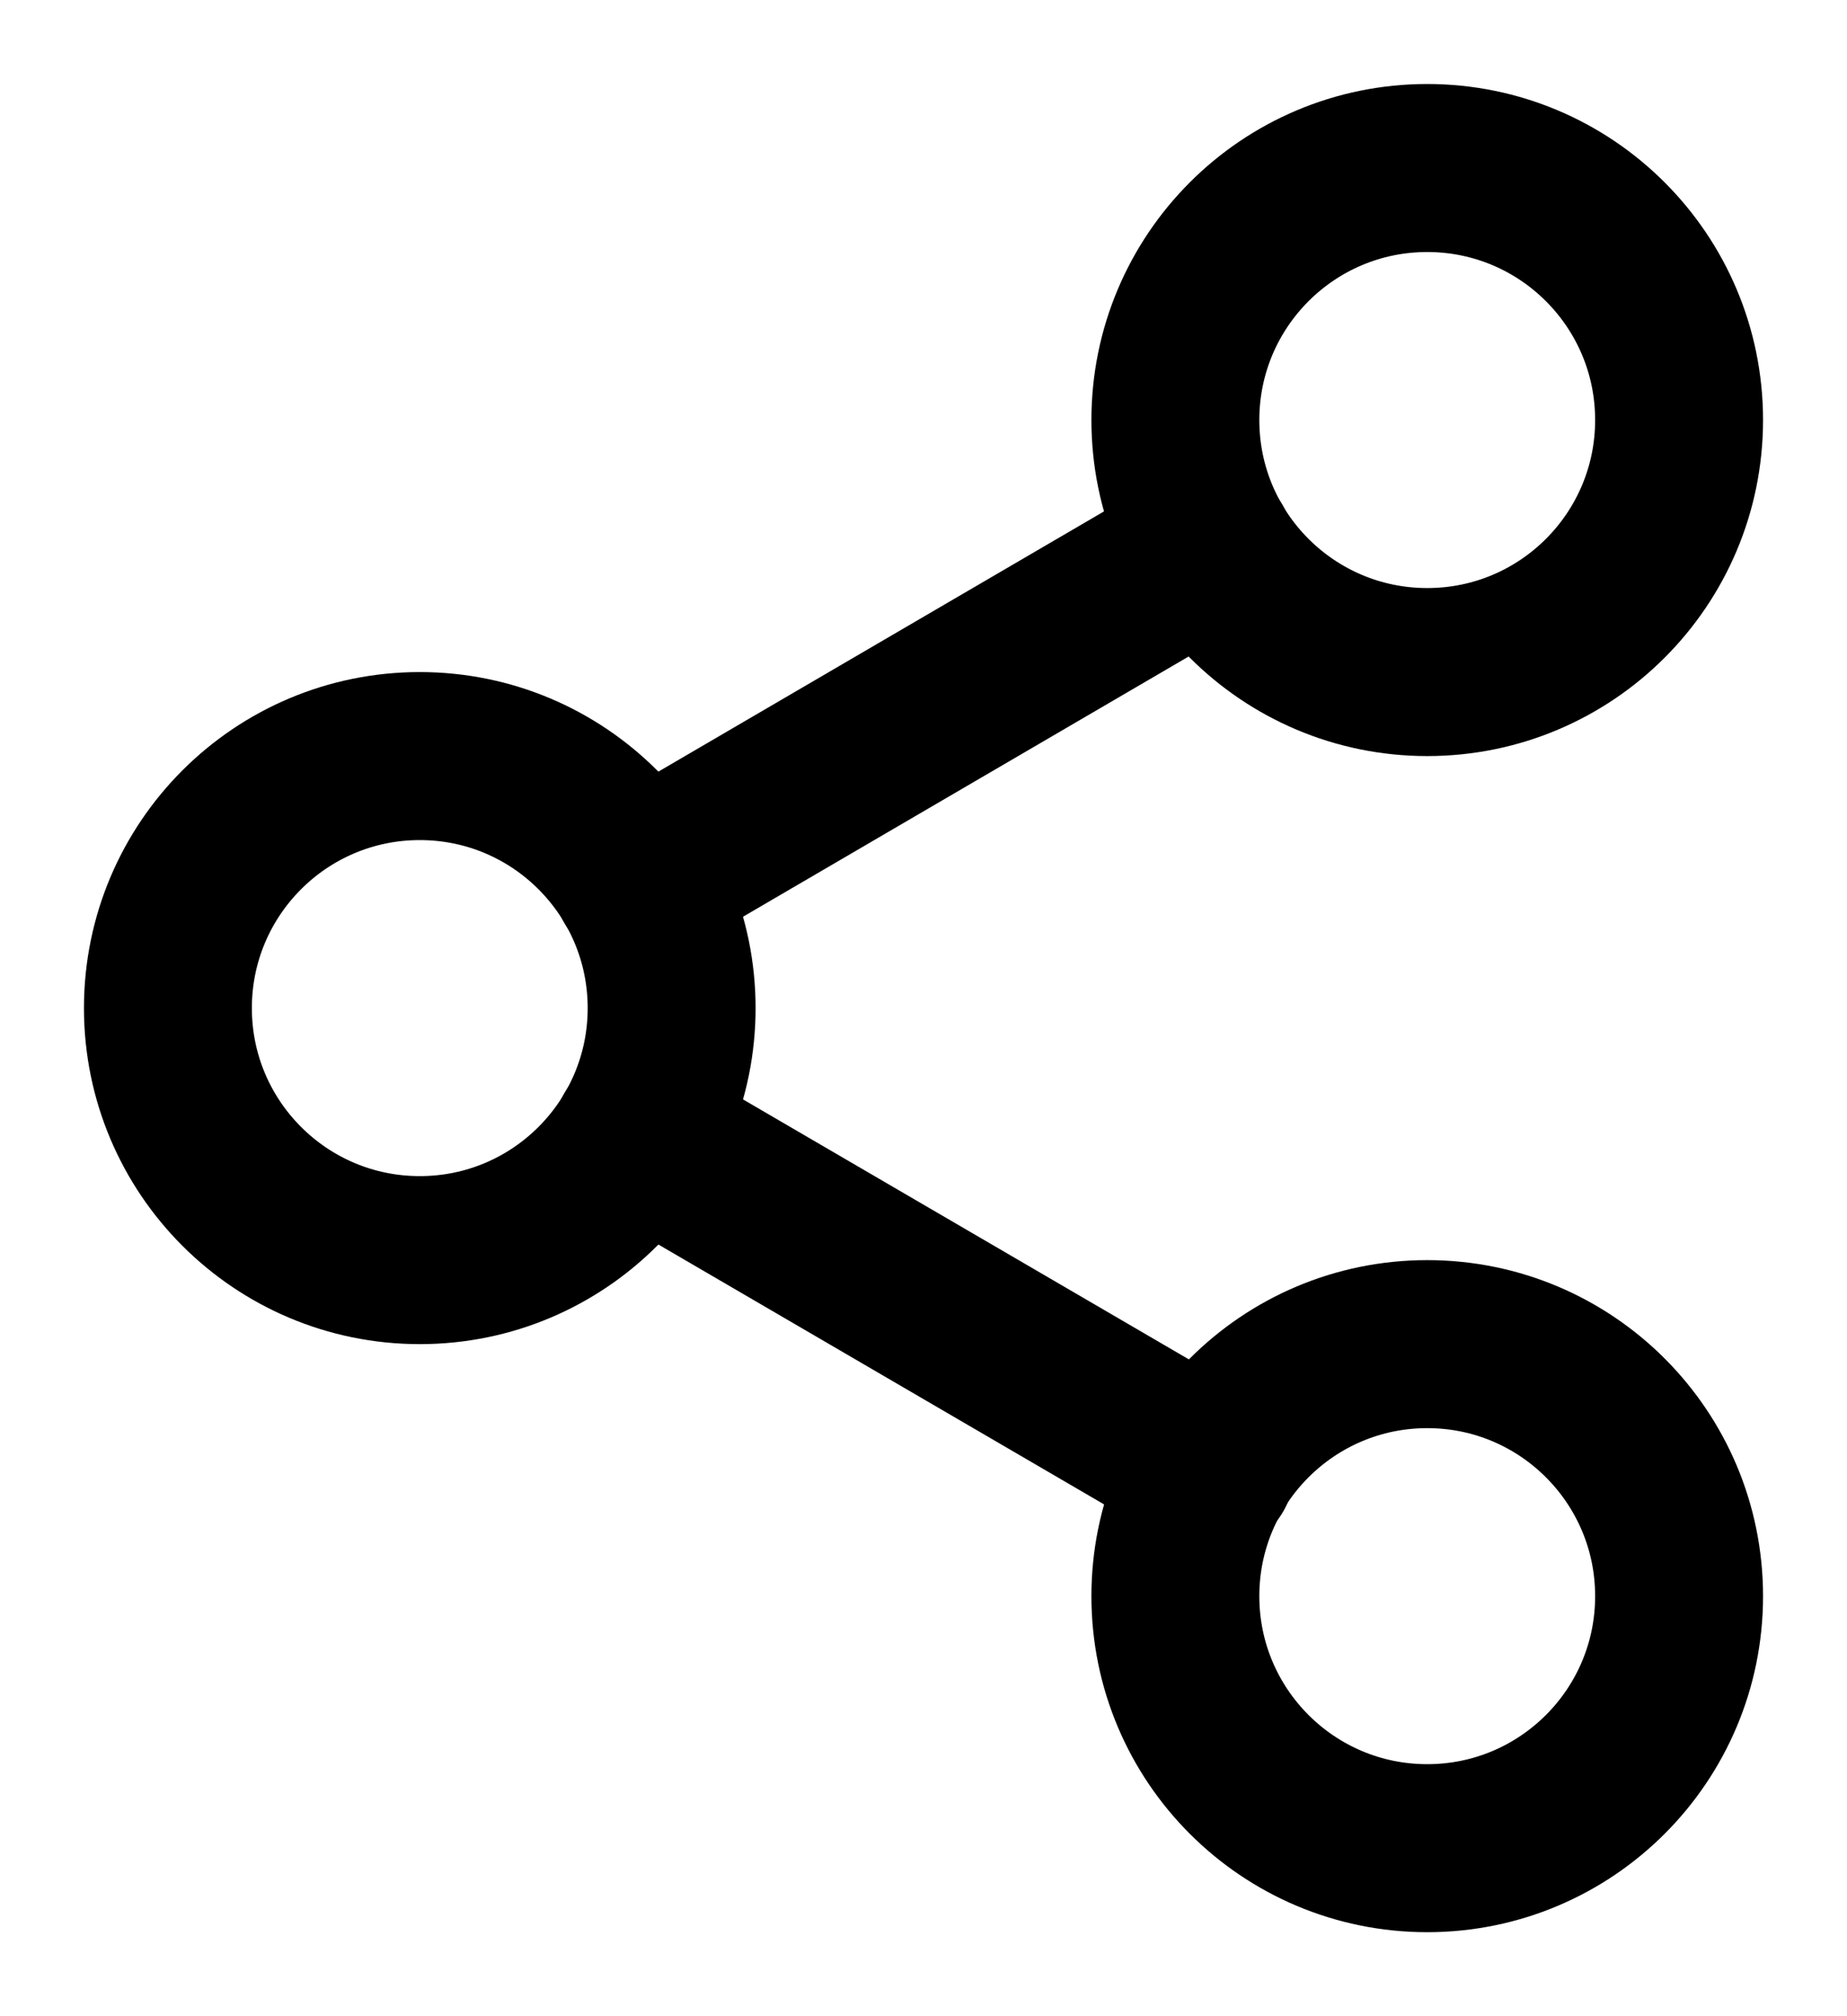
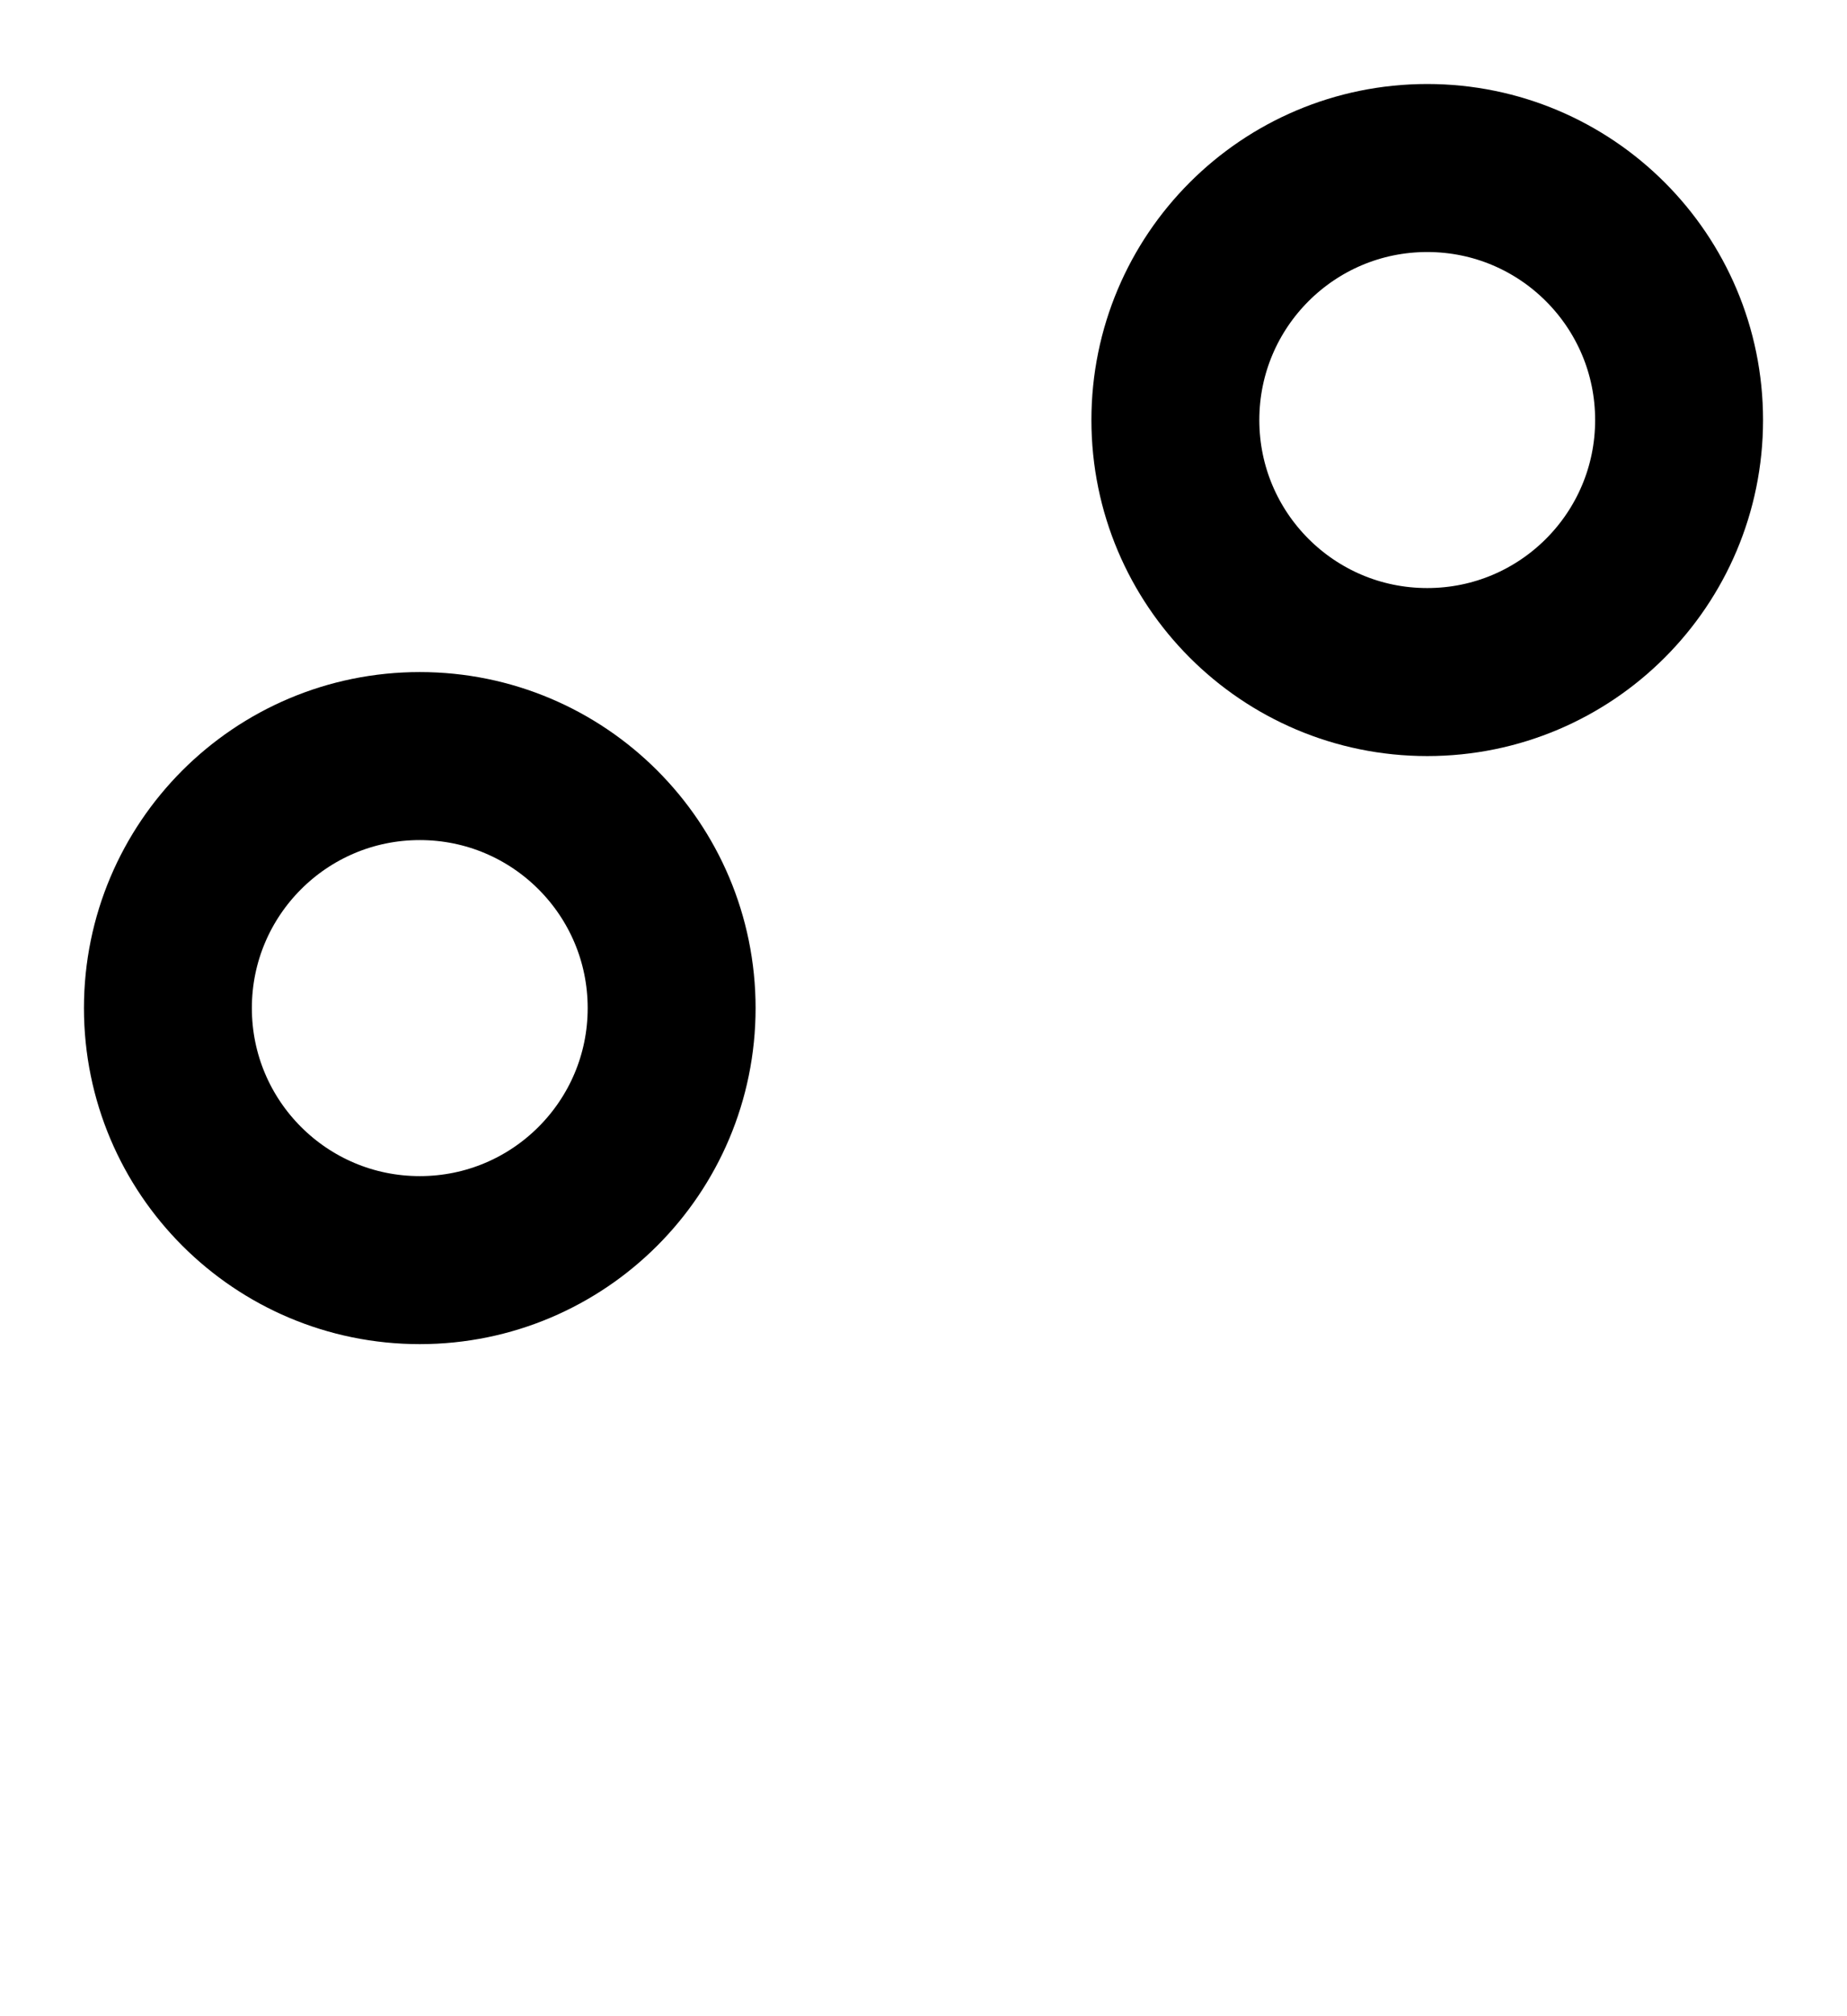
<svg xmlns="http://www.w3.org/2000/svg" viewBox="0 0 22.00 24.00" data-guides="{&quot;vertical&quot;:[],&quot;horizontal&quot;:[]}">
  <path fill="none" stroke="url(#tSvgGradient13f2ff5d550)" fill-opacity="1" stroke-width="2" stroke-opacity="1" stroke-linecap="round" stroke-linejoin="round" id="tSvge2e0853b52" title="Path 24" d="M17 8C18.657 8 20 6.657 20 5C20 3.343 18.657 2 17 2C15.343 2 14 3.343 14 5C14 6.657 15.343 8 17 8Z" />
  <path fill="none" stroke="url(#tSvgGradientad69f5315f)" fill-opacity="1" stroke-width="2" stroke-opacity="1" stroke-linecap="round" stroke-linejoin="round" id="tSvgd4b16b1f81" title="Path 25" d="M5 15C6.657 15 8 13.657 8 12C8 10.343 6.657 9 5 9C3.343 9 2 10.343 2 12C2 13.657 3.343 15 5 15Z" />
-   <path fill="none" stroke="url(#tSvgGradient1797ef55aa9)" fill-opacity="1" stroke-width="2" stroke-opacity="1" stroke-linecap="round" stroke-linejoin="round" id="tSvg14da6b7cd48" title="Path 26" d="M17 22C18.657 22 20 20.657 20 19C20 17.343 18.657 16 17 16C15.343 16 14 17.343 14 19C14 20.657 15.343 22 17 22Z" />
-   <path fill="none" stroke="url(#tSvgGradient1224990c430)" fill-opacity="1" stroke-width="2" stroke-opacity="1" stroke-linecap="round" stroke-linejoin="round" id="tSvg14b7e30e2f2" title="Path 27" d="M7.59 13.51C9.867 14.836 12.143 16.163 14.42 17.49" />
-   <path fill="none" stroke="url(#tSvgGradient1264d6eafca)" fill-opacity="1" stroke-width="2" stroke-opacity="1" stroke-linecap="round" stroke-linejoin="round" id="tSvgba288eba6f" title="Path 28" d="M14.41 6.51C12.137 7.836 9.863 9.163 7.59 10.49" />
  <defs>
    <linearGradient id="tSvgGradient13f2ff5d550" x1="17" x2="17" y1="2" y2="8" gradientUnits="userSpaceOnUse" gradientTransform="">
      <stop offset="0" stop-color="hsl(204.048,84.17%,52.94%)" stop-opacity="1" transform="translate(-6000, -5000)" />
      <stop offset="1" stop-color="hsl(213.912,89.32%,40.39%)" stop-opacity="1" transform="translate(-6000, -5000)" />
    </linearGradient>
    <linearGradient id="tSvgGradientad69f5315f" x1="5" x2="5" y1="9" y2="15" gradientUnits="userSpaceOnUse" gradientTransform="">
      <stop offset="0" stop-color="hsl(204.048,84.17%,52.94%)" stop-opacity="1" transform="translate(-6000, -5000)" />
      <stop offset="1" stop-color="hsl(213.912,89.32%,40.39%)" stop-opacity="1" transform="translate(-6000, -5000)" />
    </linearGradient>
    <linearGradient id="tSvgGradient1797ef55aa9" x1="17" x2="17" y1="16" y2="22" gradientUnits="userSpaceOnUse" gradientTransform="">
      <stop offset="0" stop-color="hsl(204.048,84.17%,52.94%)" stop-opacity="1" transform="translate(-6000, -5000)" />
      <stop offset="1" stop-color="hsl(213.912,89.32%,40.39%)" stop-opacity="1" transform="translate(-6000, -5000)" />
    </linearGradient>
    <linearGradient id="tSvgGradient1224990c430" x1="11.005" x2="11.005" y1="13.51" y2="17.49" gradientUnits="userSpaceOnUse" gradientTransform="">
      <stop offset="0" stop-color="hsl(204.048,84.17%,52.94%)" stop-opacity="1" transform="translate(-6000, -5000)" />
      <stop offset="1" stop-color="hsl(213.912,89.32%,40.39%)" stop-opacity="1" transform="translate(-6000, -5000)" />
    </linearGradient>
    <linearGradient id="tSvgGradient1264d6eafca" x1="11" x2="11" y1="6.51" y2="10.49" gradientUnits="userSpaceOnUse" gradientTransform="">
      <stop offset="0" stop-color="hsl(204.048,84.17%,52.94%)" stop-opacity="1" transform="translate(-6000, -5000)" />
      <stop offset="1" stop-color="hsl(213.912,89.32%,40.39%)" stop-opacity="1" transform="translate(-6000, -5000)" />
    </linearGradient>
  </defs>
</svg>